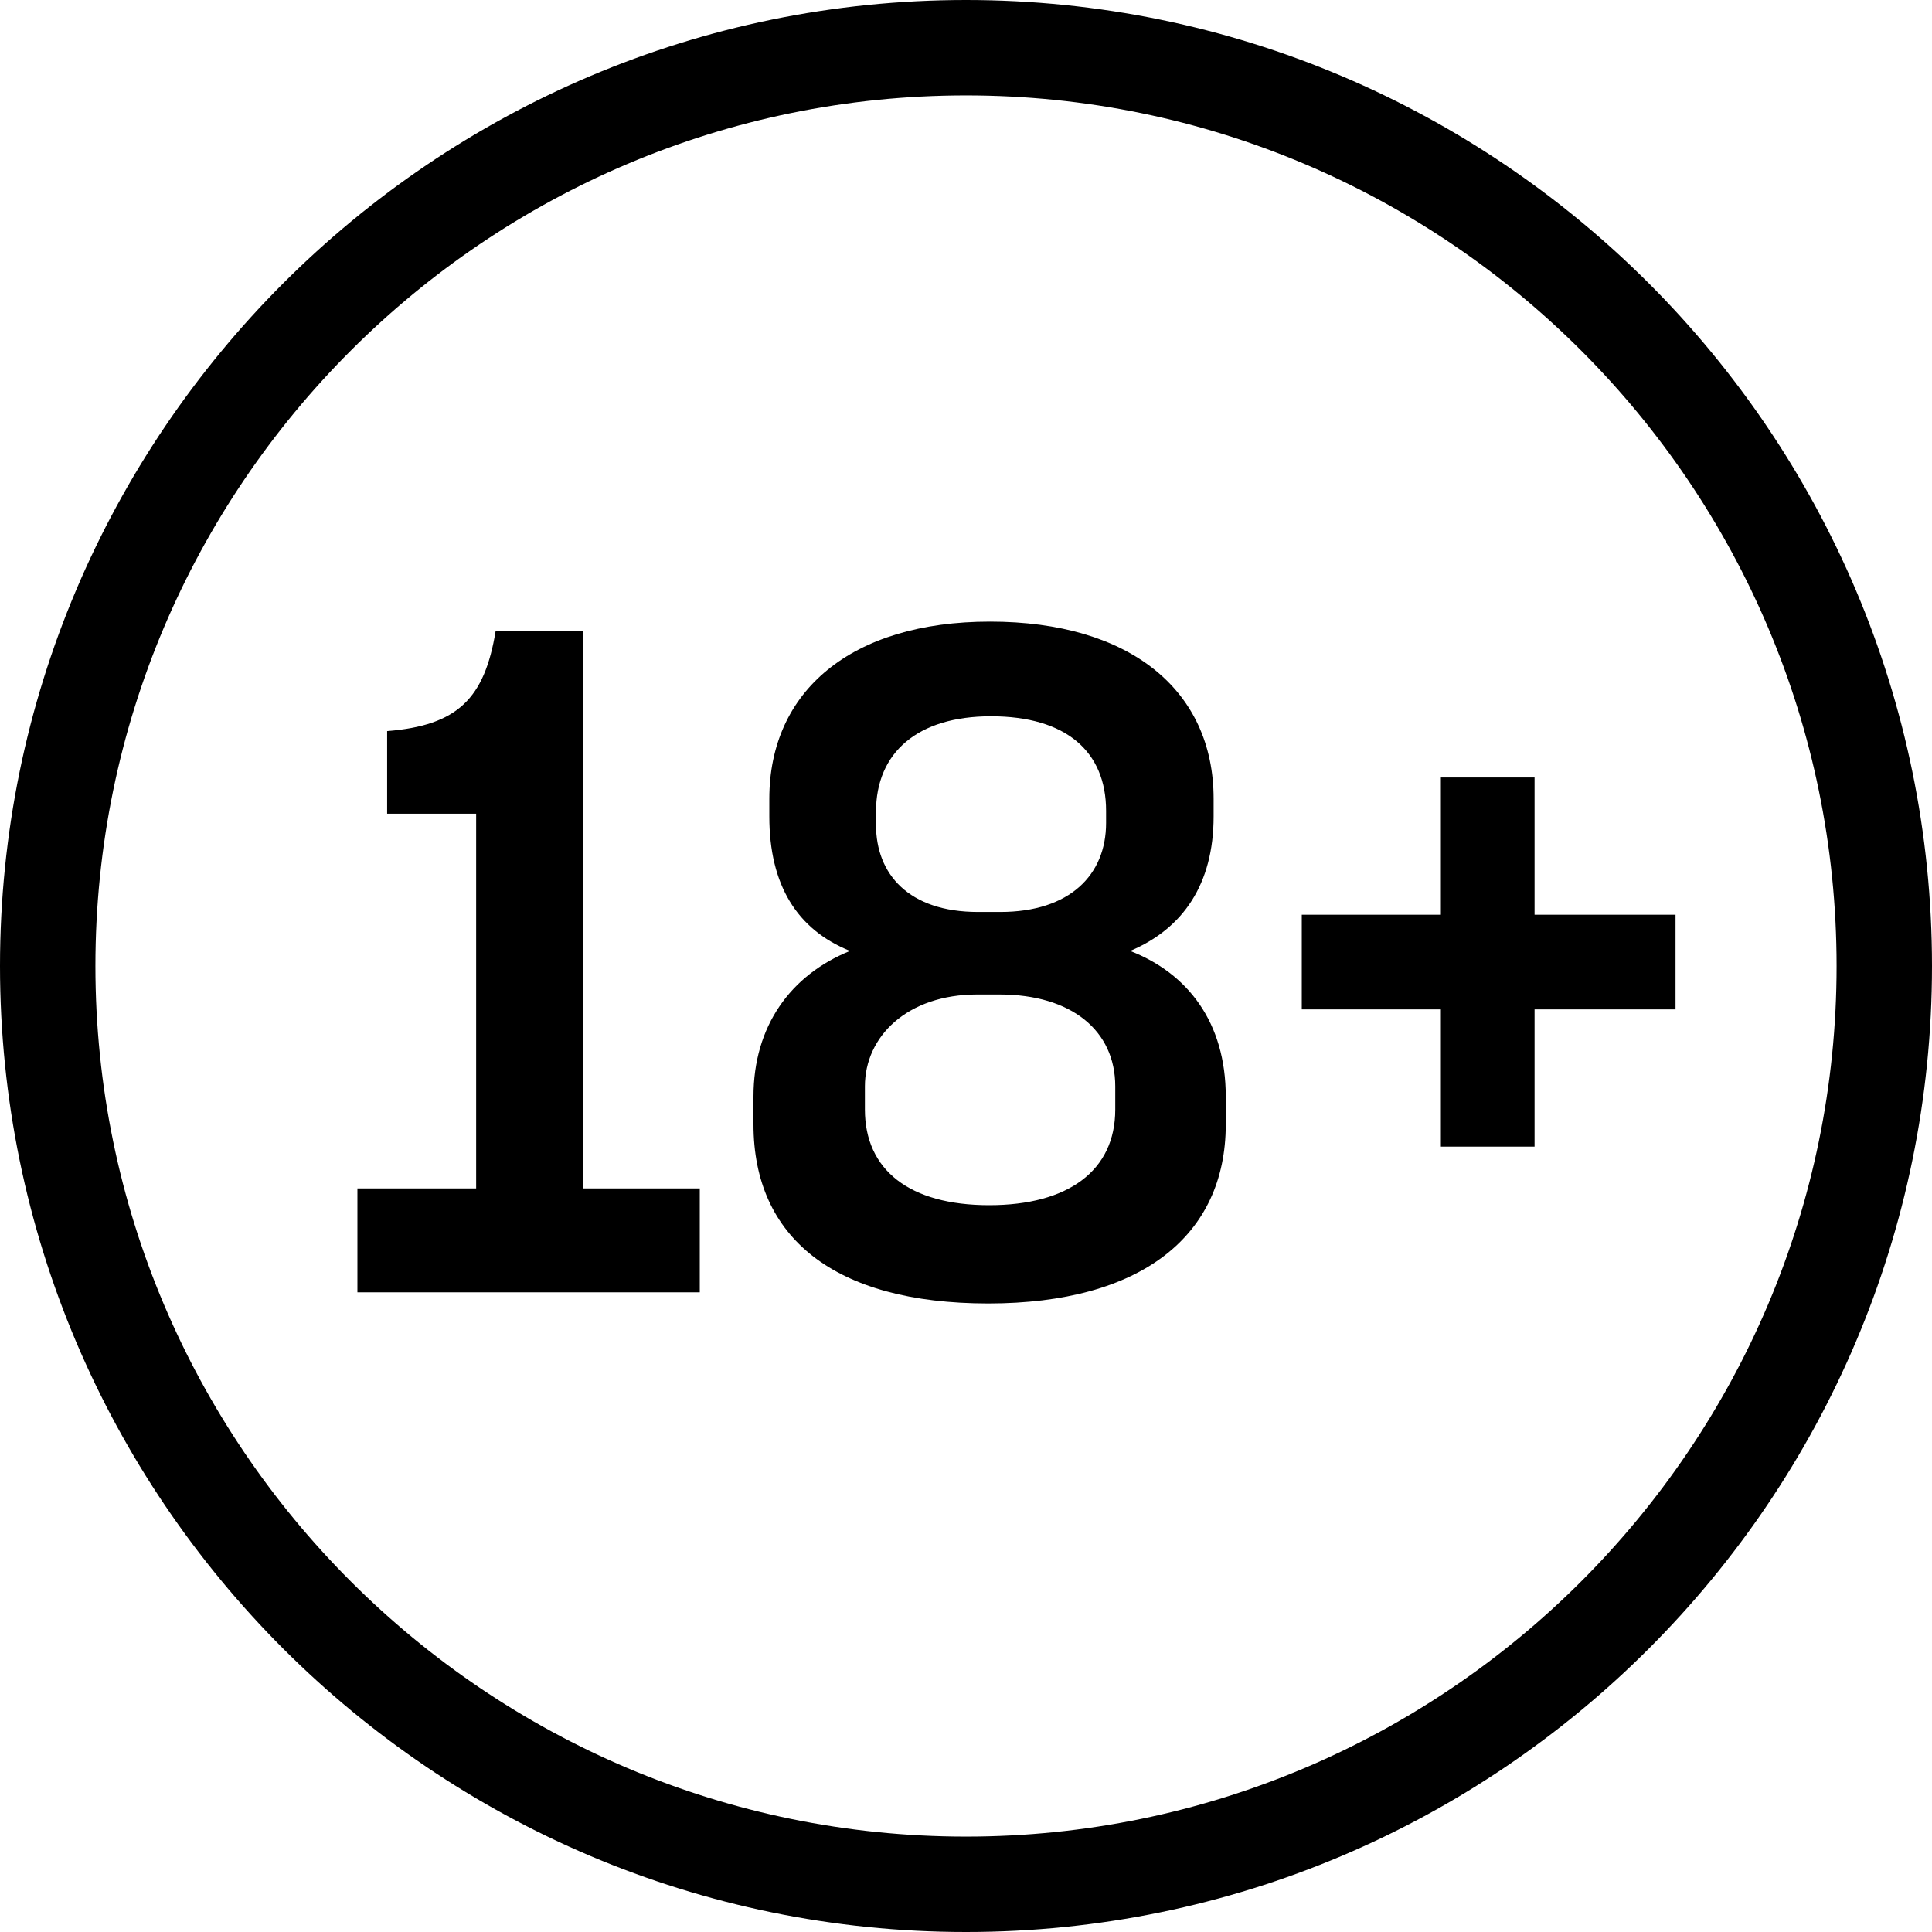
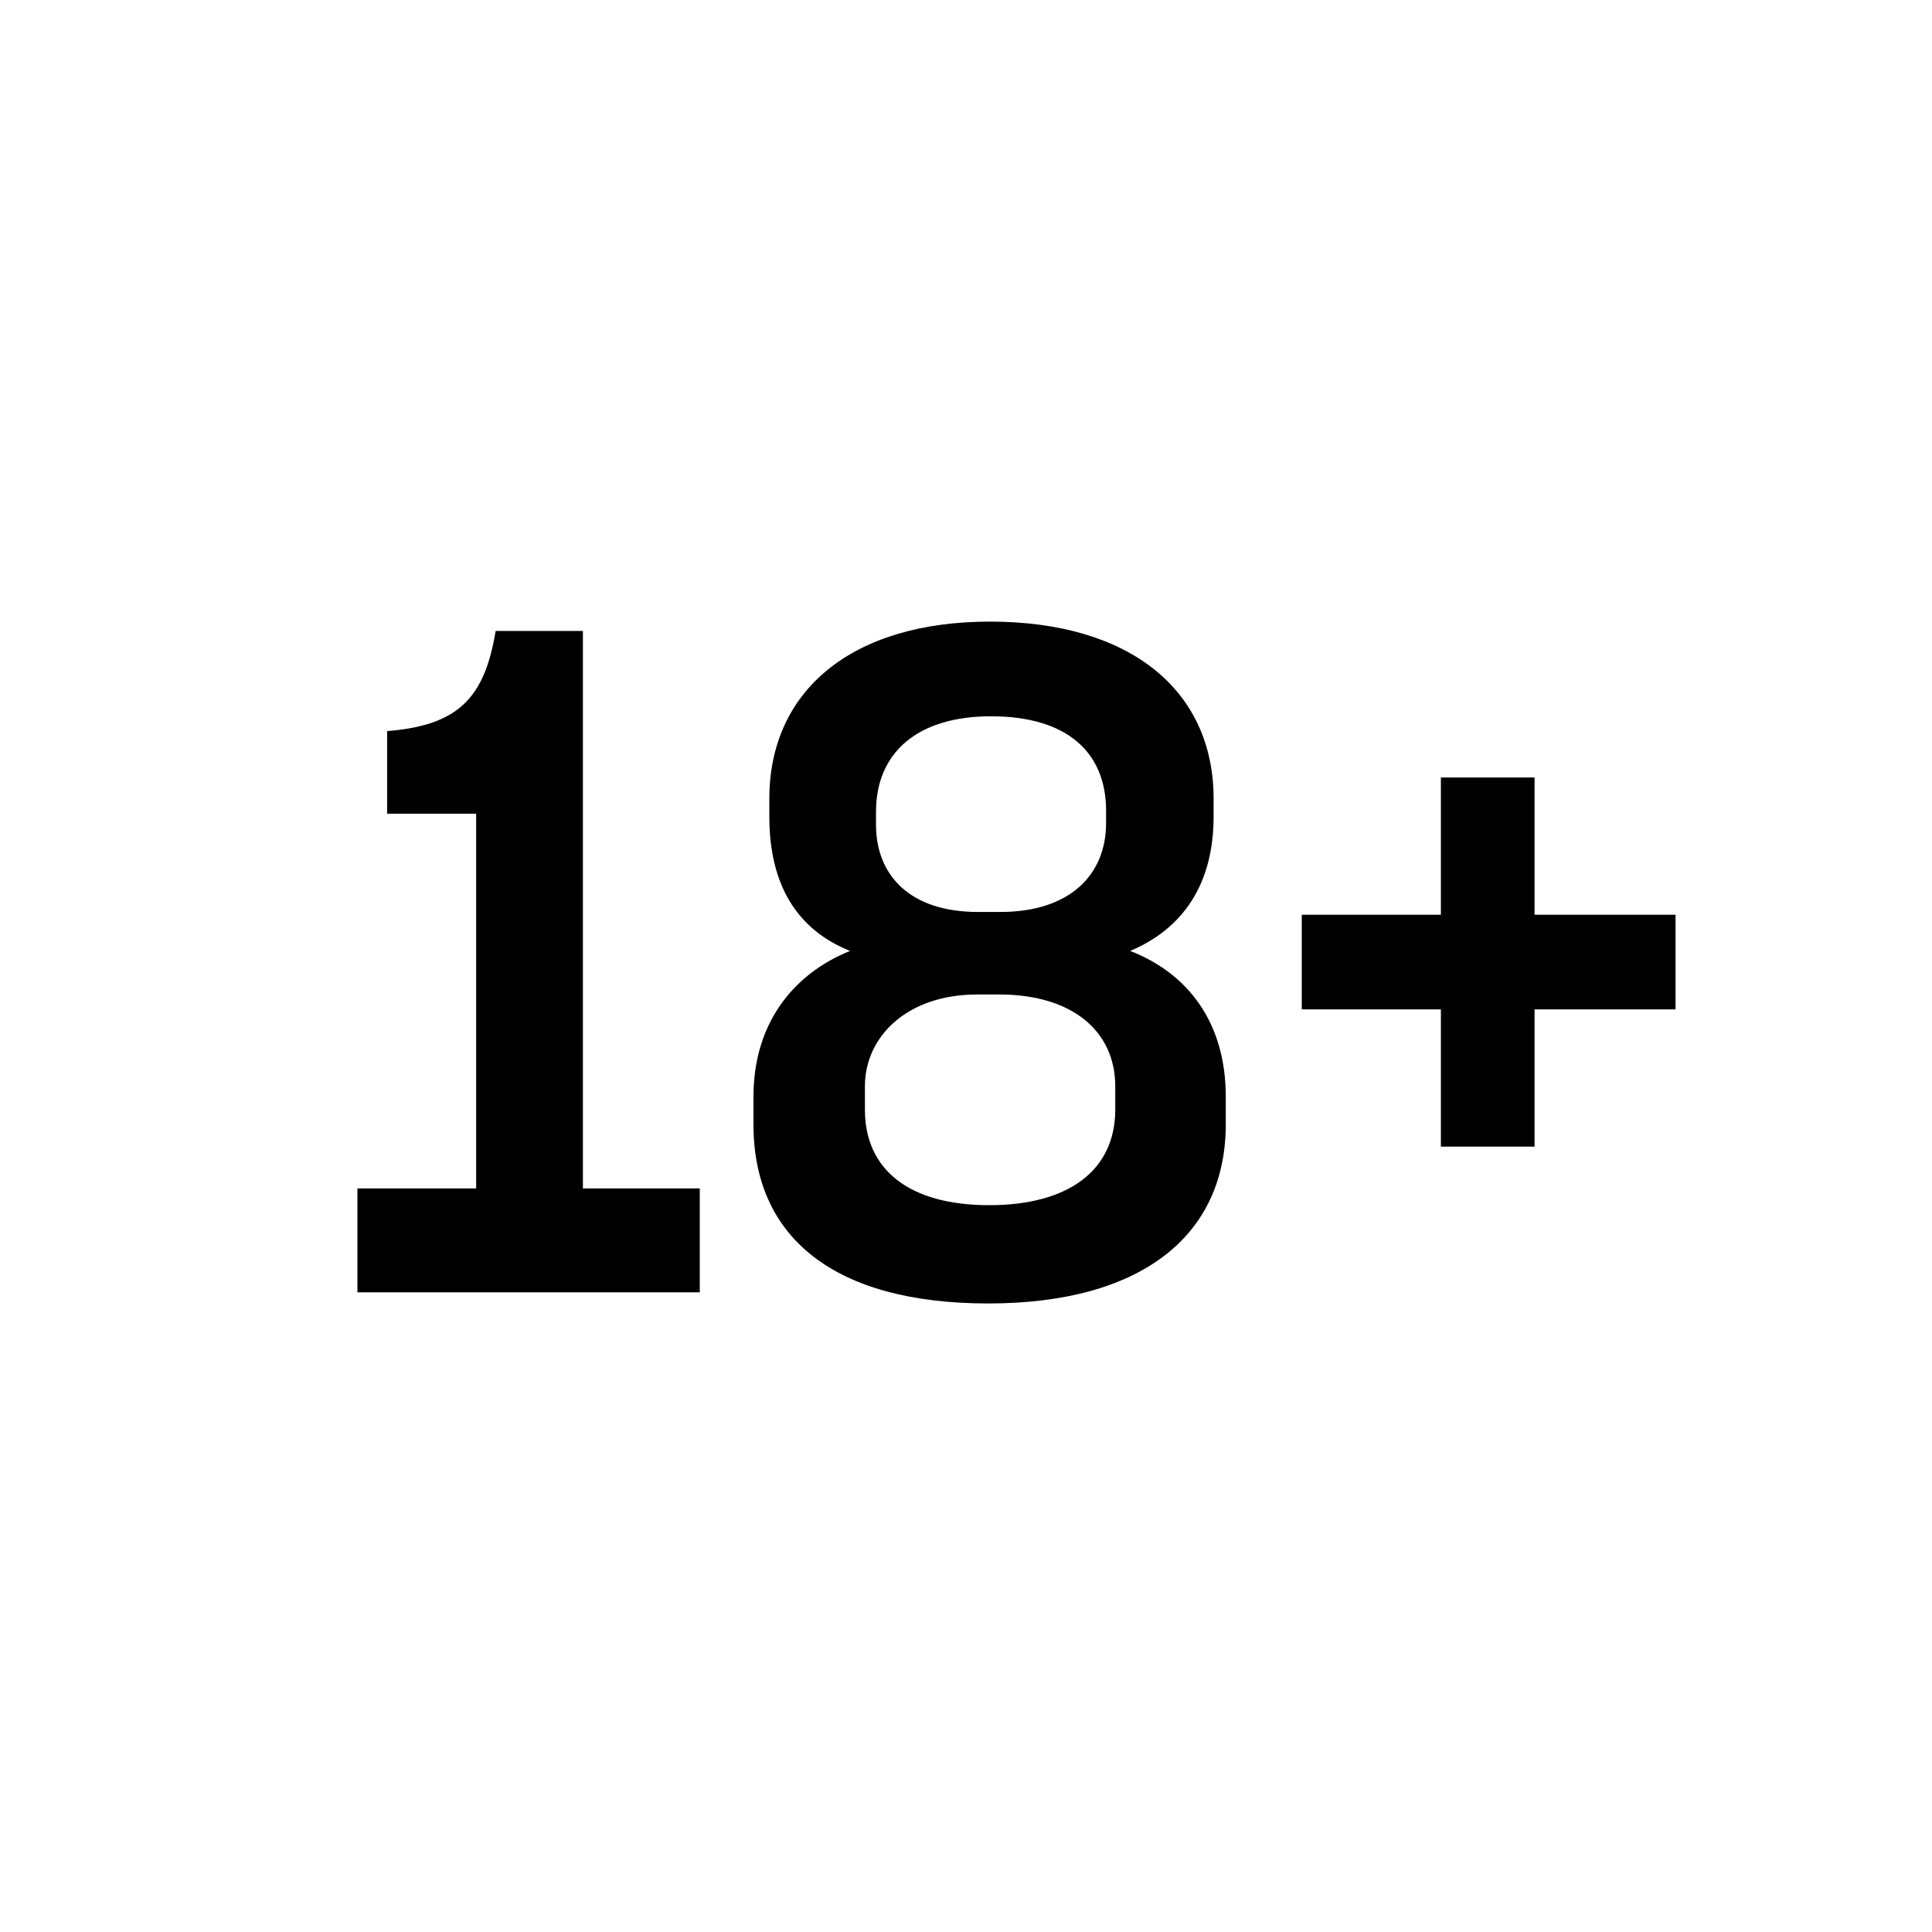
<svg xmlns="http://www.w3.org/2000/svg" width="55px" height="55px" viewBox="0 0 55 55" version="1.1">
  <title>Icon</title>
  <g id="DSK--PLAYRESPON--GC" stroke="none" stroke-width="1" fill="none" fill-rule="evenodd">
    <g id="DSK--playrespon-minors--GC" transform="translate(-459, -1081)" fill="#000000">
      <g id="CONTENT" transform="translate(200, 186)">
        <g id="03-ACCORDION" transform="translate(238, 714)">
          <g id="OPEN" transform="translate(0, 116)">
            <g id="Icon" transform="translate(21, 65)">
-               <path d="M27.5,2.716 C13.835,2.716 2.716,13.835 2.716,27.5 C2.716,41.165 13.835,52.284 27.5,52.284 C41.165,52.284 52.284,41.165 52.284,27.5 C52.284,13.835 41.165,2.716 27.5,2.716 Z M27.5,55 C12.336,55 0,42.662 0,27.5 C0,12.336 12.336,0 27.5,0 C42.664,0 55,12.336 55,27.5 C55,42.662 42.664,55 27.5,55 L27.5,55 Z" id="Fill-1" />
-               <path d="M10.175,36.79 L10.175,33.832 L13.555,33.832 L13.555,23.164 L11.021,23.164 L11.021,20.813 C13.028,20.652 13.794,19.889 14.11,17.962 L16.594,17.962 L16.594,33.832 L19.921,33.832 L19.921,36.79 L10.175,36.79 M31.488,23.428 L31.488,23.084 C31.488,21.393 30.351,20.391 28.21,20.391 C26.125,20.391 24.938,21.42 24.938,23.111 L24.938,23.48 C24.938,24.878 25.861,25.962 27.841,25.962 L28.476,25.962 C30.456,25.962 31.488,24.906 31.488,23.428 Z M31.749,31.586 L31.749,30.926 C31.749,29.343 30.509,28.311 28.451,28.311 L27.816,28.311 C25.834,28.311 24.622,29.501 24.622,30.926 L24.622,31.586 C24.622,33.303 25.887,34.309 28.16,34.309 C30.404,34.309 31.749,33.33 31.749,31.586 Z M21.45,32.01 L21.45,31.217 C21.45,29.21 22.506,27.757 24.198,27.071 C22.692,26.464 21.901,25.197 21.901,23.242 L21.901,22.74 C21.901,19.679 24.225,17.696 28.185,17.696 C32.173,17.696 34.549,19.651 34.549,22.74 L34.549,23.242 C34.549,25.169 33.678,26.437 32.173,27.071 C33.811,27.706 34.895,29.104 34.895,31.217 L34.895,32.01 C34.895,35.179 32.491,37.107 28.133,37.107 C23.749,37.107 21.45,35.23 21.45,32.01 L21.45,32.01 Z M43.686,28.735 L43.686,32.642 L41.019,32.642 L41.019,28.735 L37.059,28.735 L37.059,26.04 L41.019,26.04 L41.019,22.133 L43.686,22.133 L43.686,26.04 L47.699,26.04 L47.699,28.735 L43.686,28.735" id="18+" />
+               <path d="M10.175,36.79 L10.175,33.832 L13.555,33.832 L13.555,23.164 L11.021,23.164 L11.021,20.813 C13.028,20.652 13.794,19.889 14.11,17.962 L16.594,17.962 L16.594,33.832 L19.921,33.832 L19.921,36.79 L10.175,36.79 M31.488,23.428 L31.488,23.084 C31.488,21.393 30.351,20.391 28.21,20.391 C26.125,20.391 24.938,21.42 24.938,23.111 L24.938,23.48 C24.938,24.878 25.861,25.962 27.841,25.962 L28.476,25.962 C30.456,25.962 31.488,24.906 31.488,23.428 Z M31.749,31.586 L31.749,30.926 C31.749,29.343 30.509,28.311 28.451,28.311 L27.816,28.311 C25.834,28.311 24.622,29.501 24.622,30.926 L24.622,31.586 C24.622,33.303 25.887,34.309 28.16,34.309 C30.404,34.309 31.749,33.33 31.749,31.586 Z M21.45,32.01 L21.45,31.217 C21.45,29.21 22.506,27.757 24.198,27.071 C22.692,26.464 21.901,25.197 21.901,23.242 L21.901,22.74 C21.901,19.679 24.225,17.696 28.185,17.696 C32.173,17.696 34.549,19.651 34.549,22.74 L34.549,23.242 C34.549,25.169 33.678,26.437 32.173,27.071 C33.811,27.706 34.895,29.104 34.895,31.217 L34.895,32.01 C34.895,35.179 32.491,37.107 28.133,37.107 C23.749,37.107 21.45,35.23 21.45,32.01 Z M43.686,28.735 L43.686,32.642 L41.019,32.642 L41.019,28.735 L37.059,28.735 L37.059,26.04 L41.019,26.04 L41.019,22.133 L43.686,22.133 L43.686,26.04 L47.699,26.04 L47.699,28.735 L43.686,28.735" id="18+" />
            </g>
          </g>
        </g>
      </g>
    </g>
  </g>
</svg>